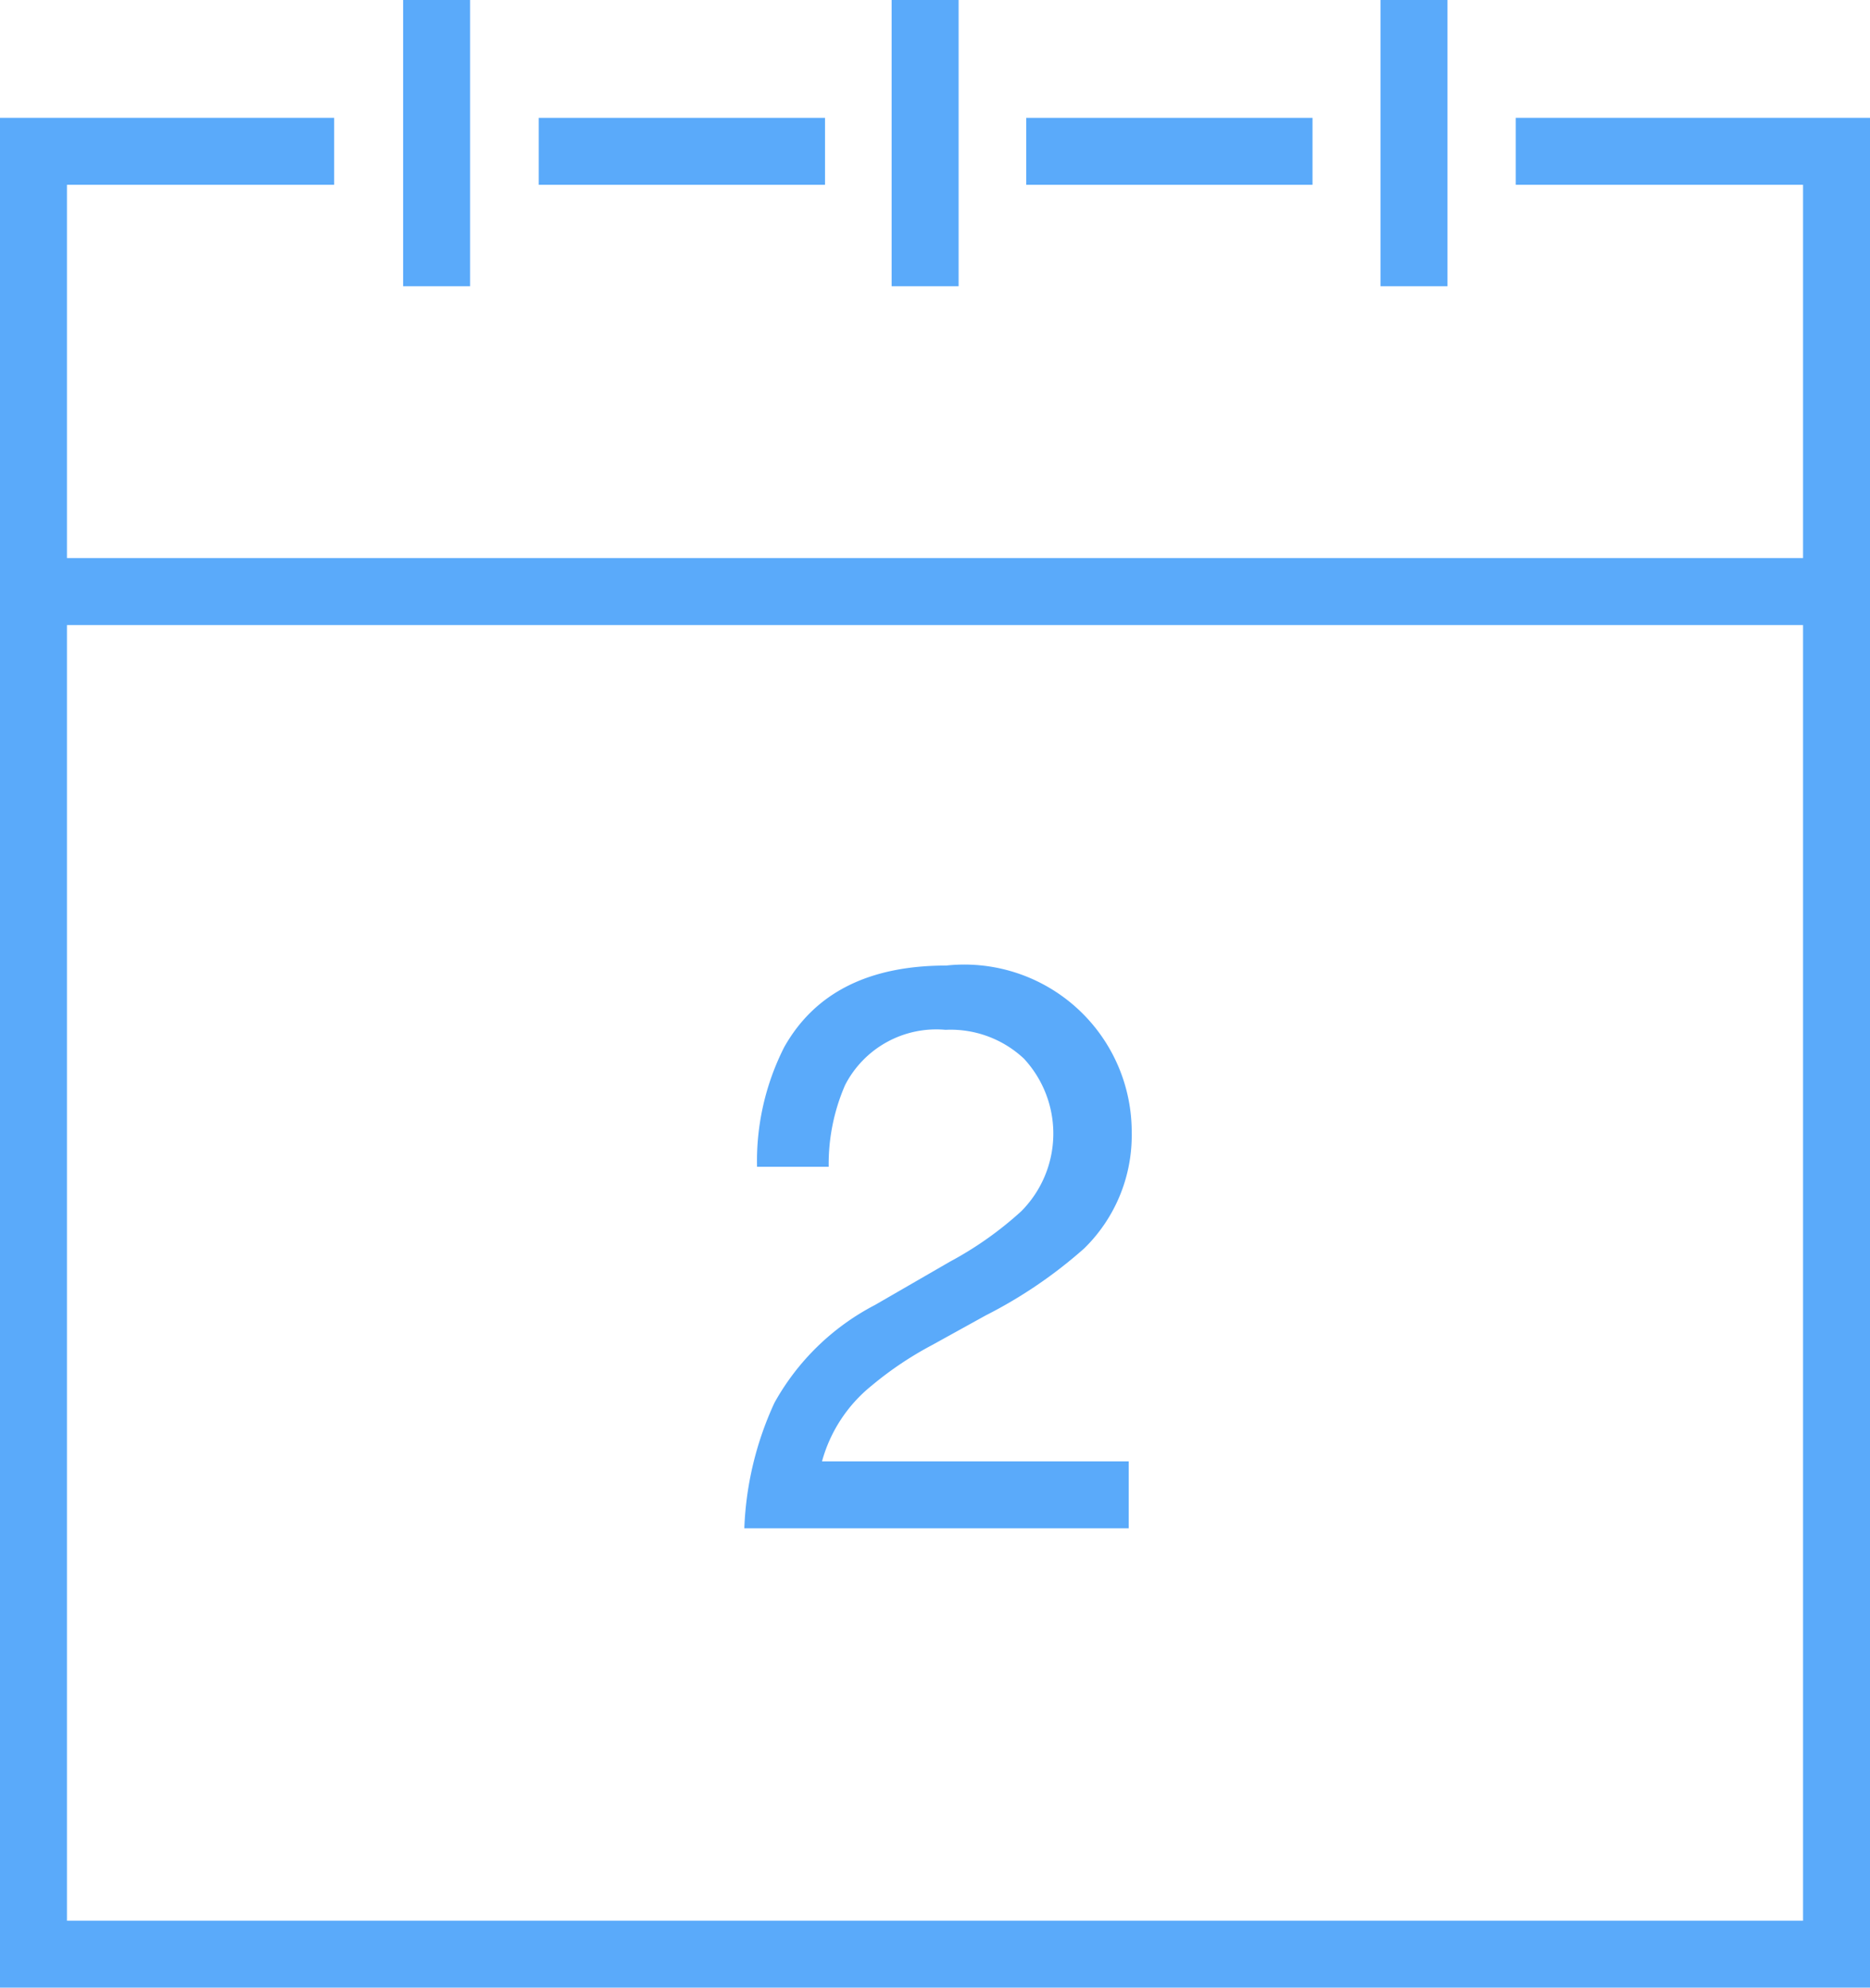
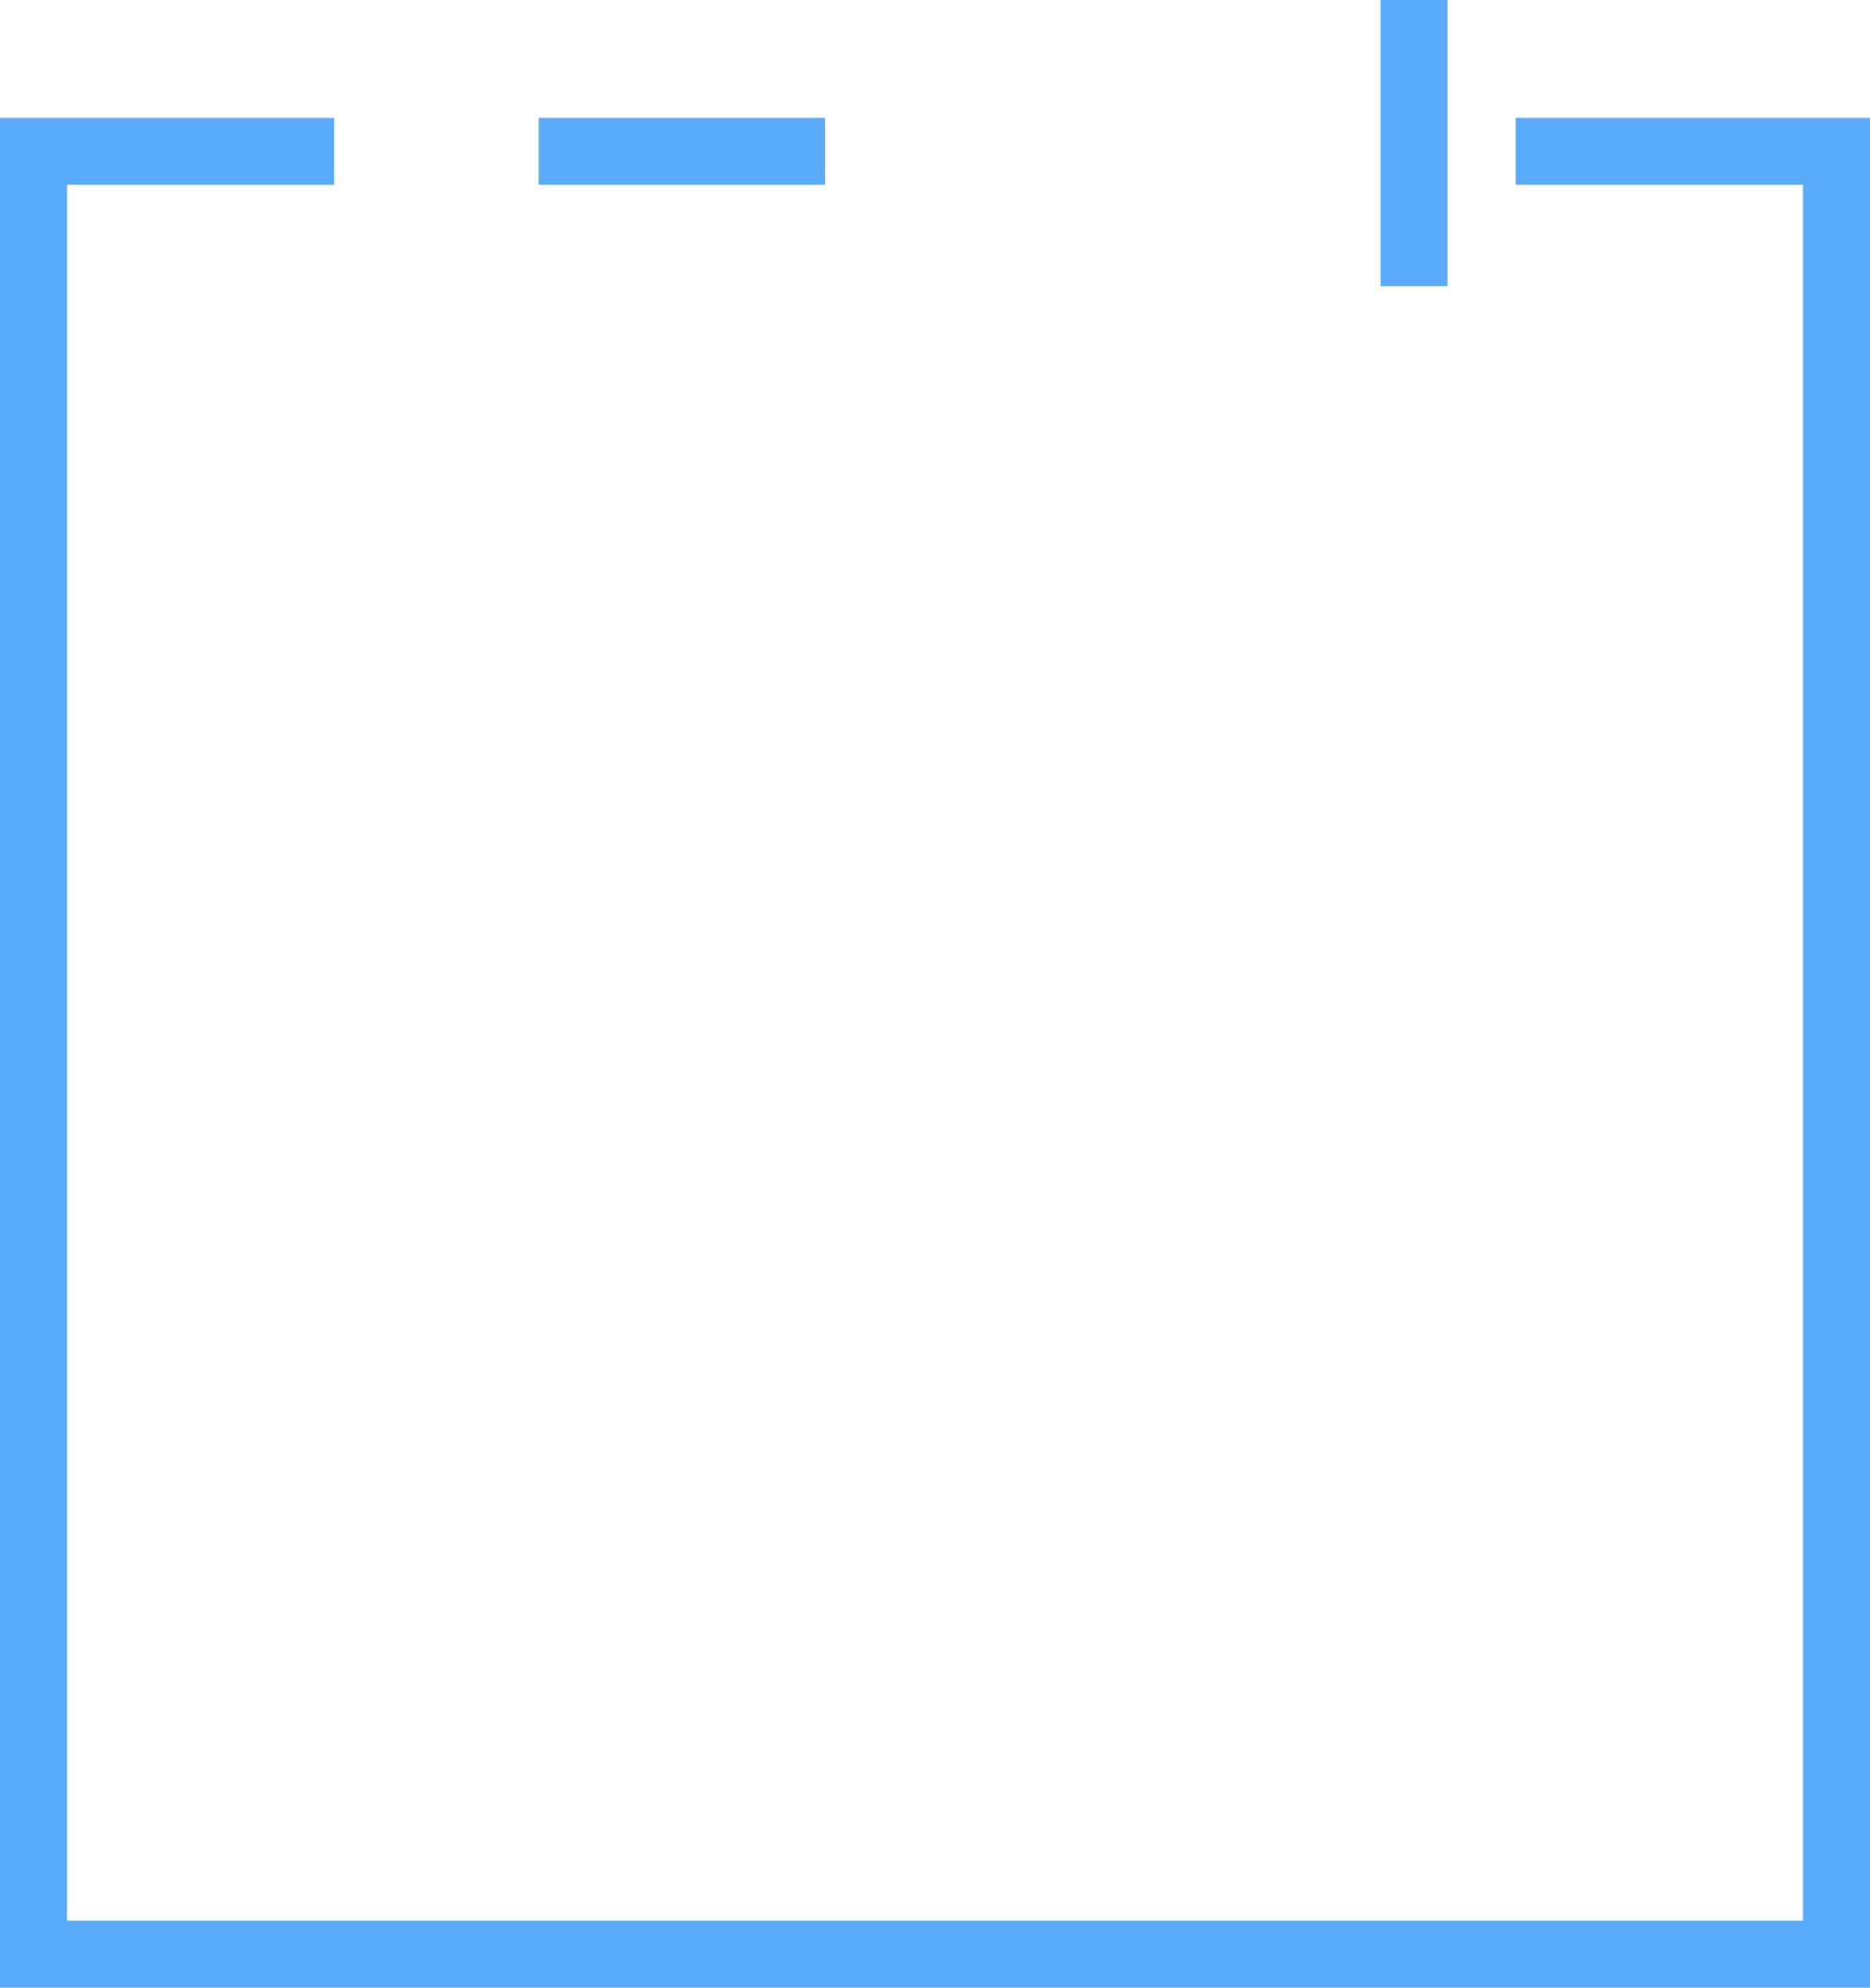
<svg xmlns="http://www.w3.org/2000/svg" id="Layer_1" data-name="Layer 1" viewBox="0 0 55.85 59.37">
  <defs>
    <style>.cls-1{fill:none;stroke:#5aaafa;stroke-miterlimit:10;stroke-width:2px;}.cls-2{fill:#5aaafa;}</style>
  </defs>
  <title>icon-day</title>
  <polyline class="cls-1" points="45.27 4.52 54.85 4.52 54.85 58.37 1 58.37 1 4.52 9.98 4.52" />
-   <line class="cls-1" x1="1" y1="17.67" x2="54.85" y2="17.67" />
-   <line class="cls-1" x1="13.04" x2="13.04" y2="8.55" />
-   <line class="cls-1" x1="27.63" x2="27.63" y2="8.55" />
  <line class="cls-1" x1="42.23" x2="42.23" y2="8.55" />
-   <path class="cls-2" d="M808.7,669.7a7.26,7.26,0,0,1,3-2.92l2.25-1.3a10.55,10.55,0,0,0,2.12-1.5,3.29,3.29,0,0,0,.08-4.56,3.2,3.2,0,0,0-2.34-.86,3.06,3.06,0,0,0-3,1.65,5.91,5.91,0,0,0-.49,2.44h-2.14a7.53,7.53,0,0,1,.81-3.57q1.37-2.44,4.84-2.44a5,5,0,0,1,5.54,5,4.72,4.72,0,0,1-1.42,3.45,13.88,13.88,0,0,1-2.94,2l-1.61.89a10.4,10.4,0,0,0-1.8,1.21,4.4,4.4,0,0,0-1.48,2.26h9.16v2H807.8A9.79,9.79,0,0,1,808.7,669.7Z" transform="translate(-785.57 -627.8)" />
  <line class="cls-1" x1="16.09" y1="4.52" x2="24.64" y2="4.52" />
-   <line class="cls-1" x1="30.65" y1="4.52" x2="39.2" y2="4.52" />
</svg>